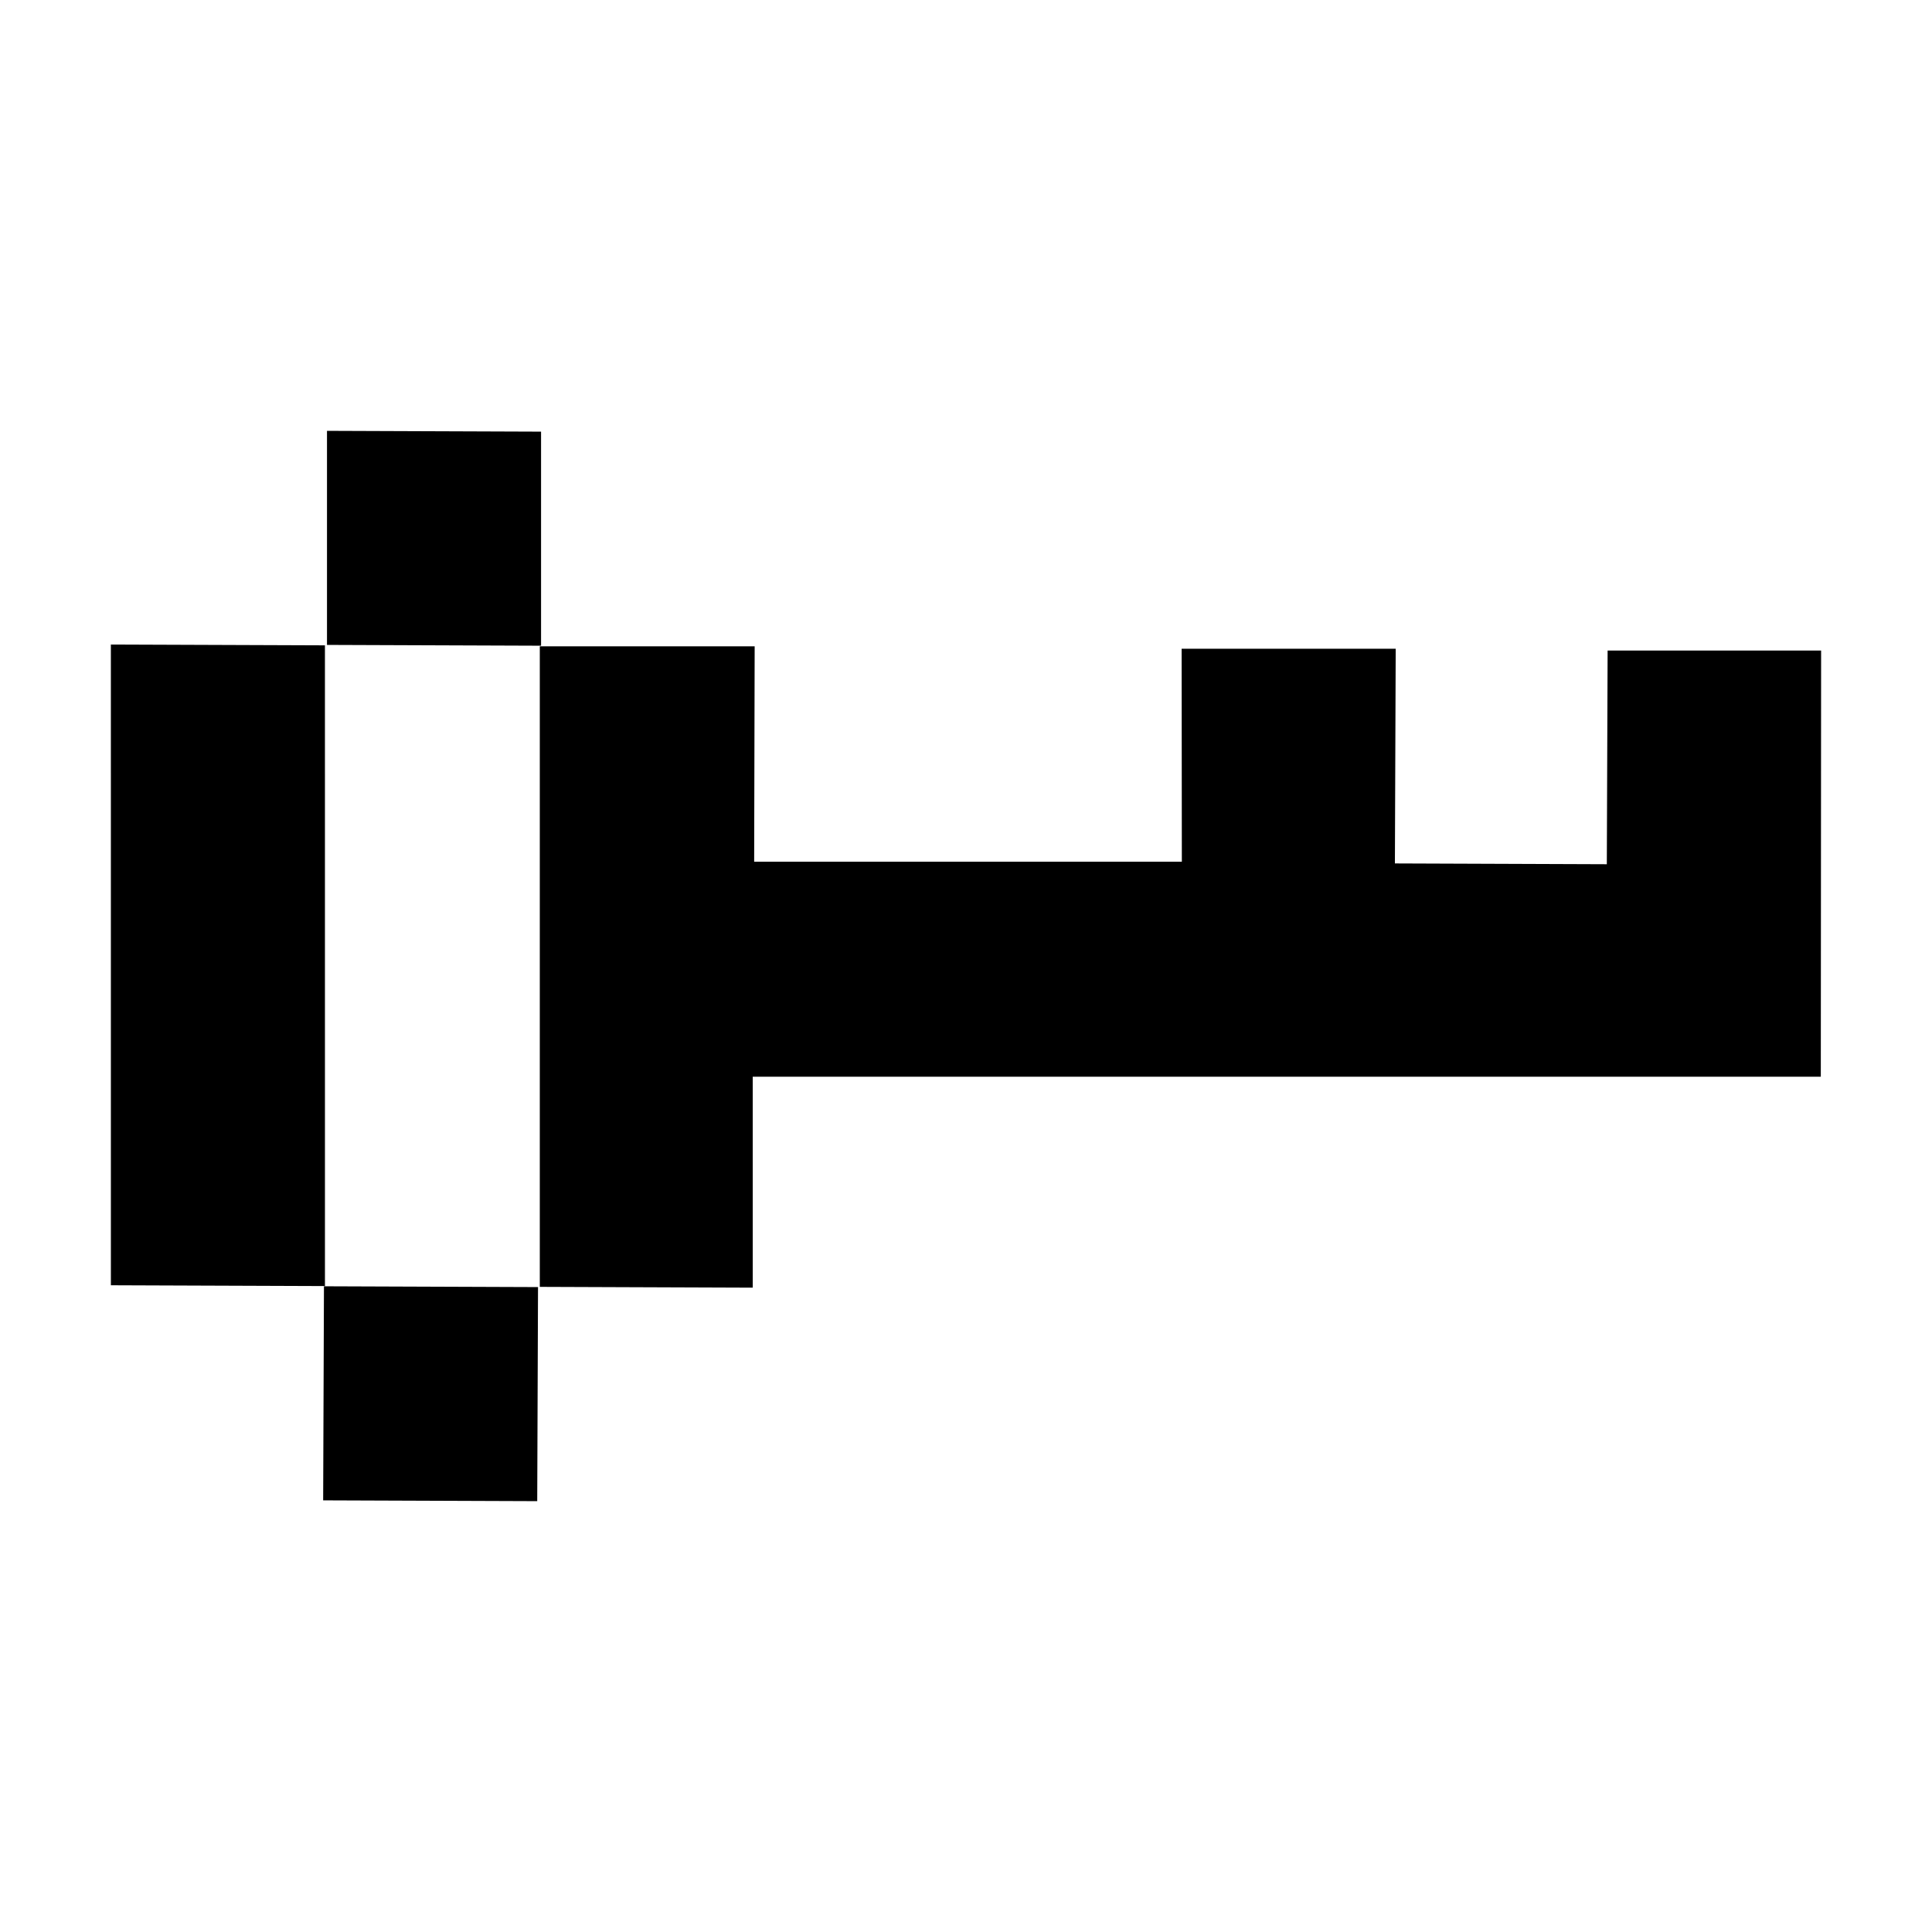
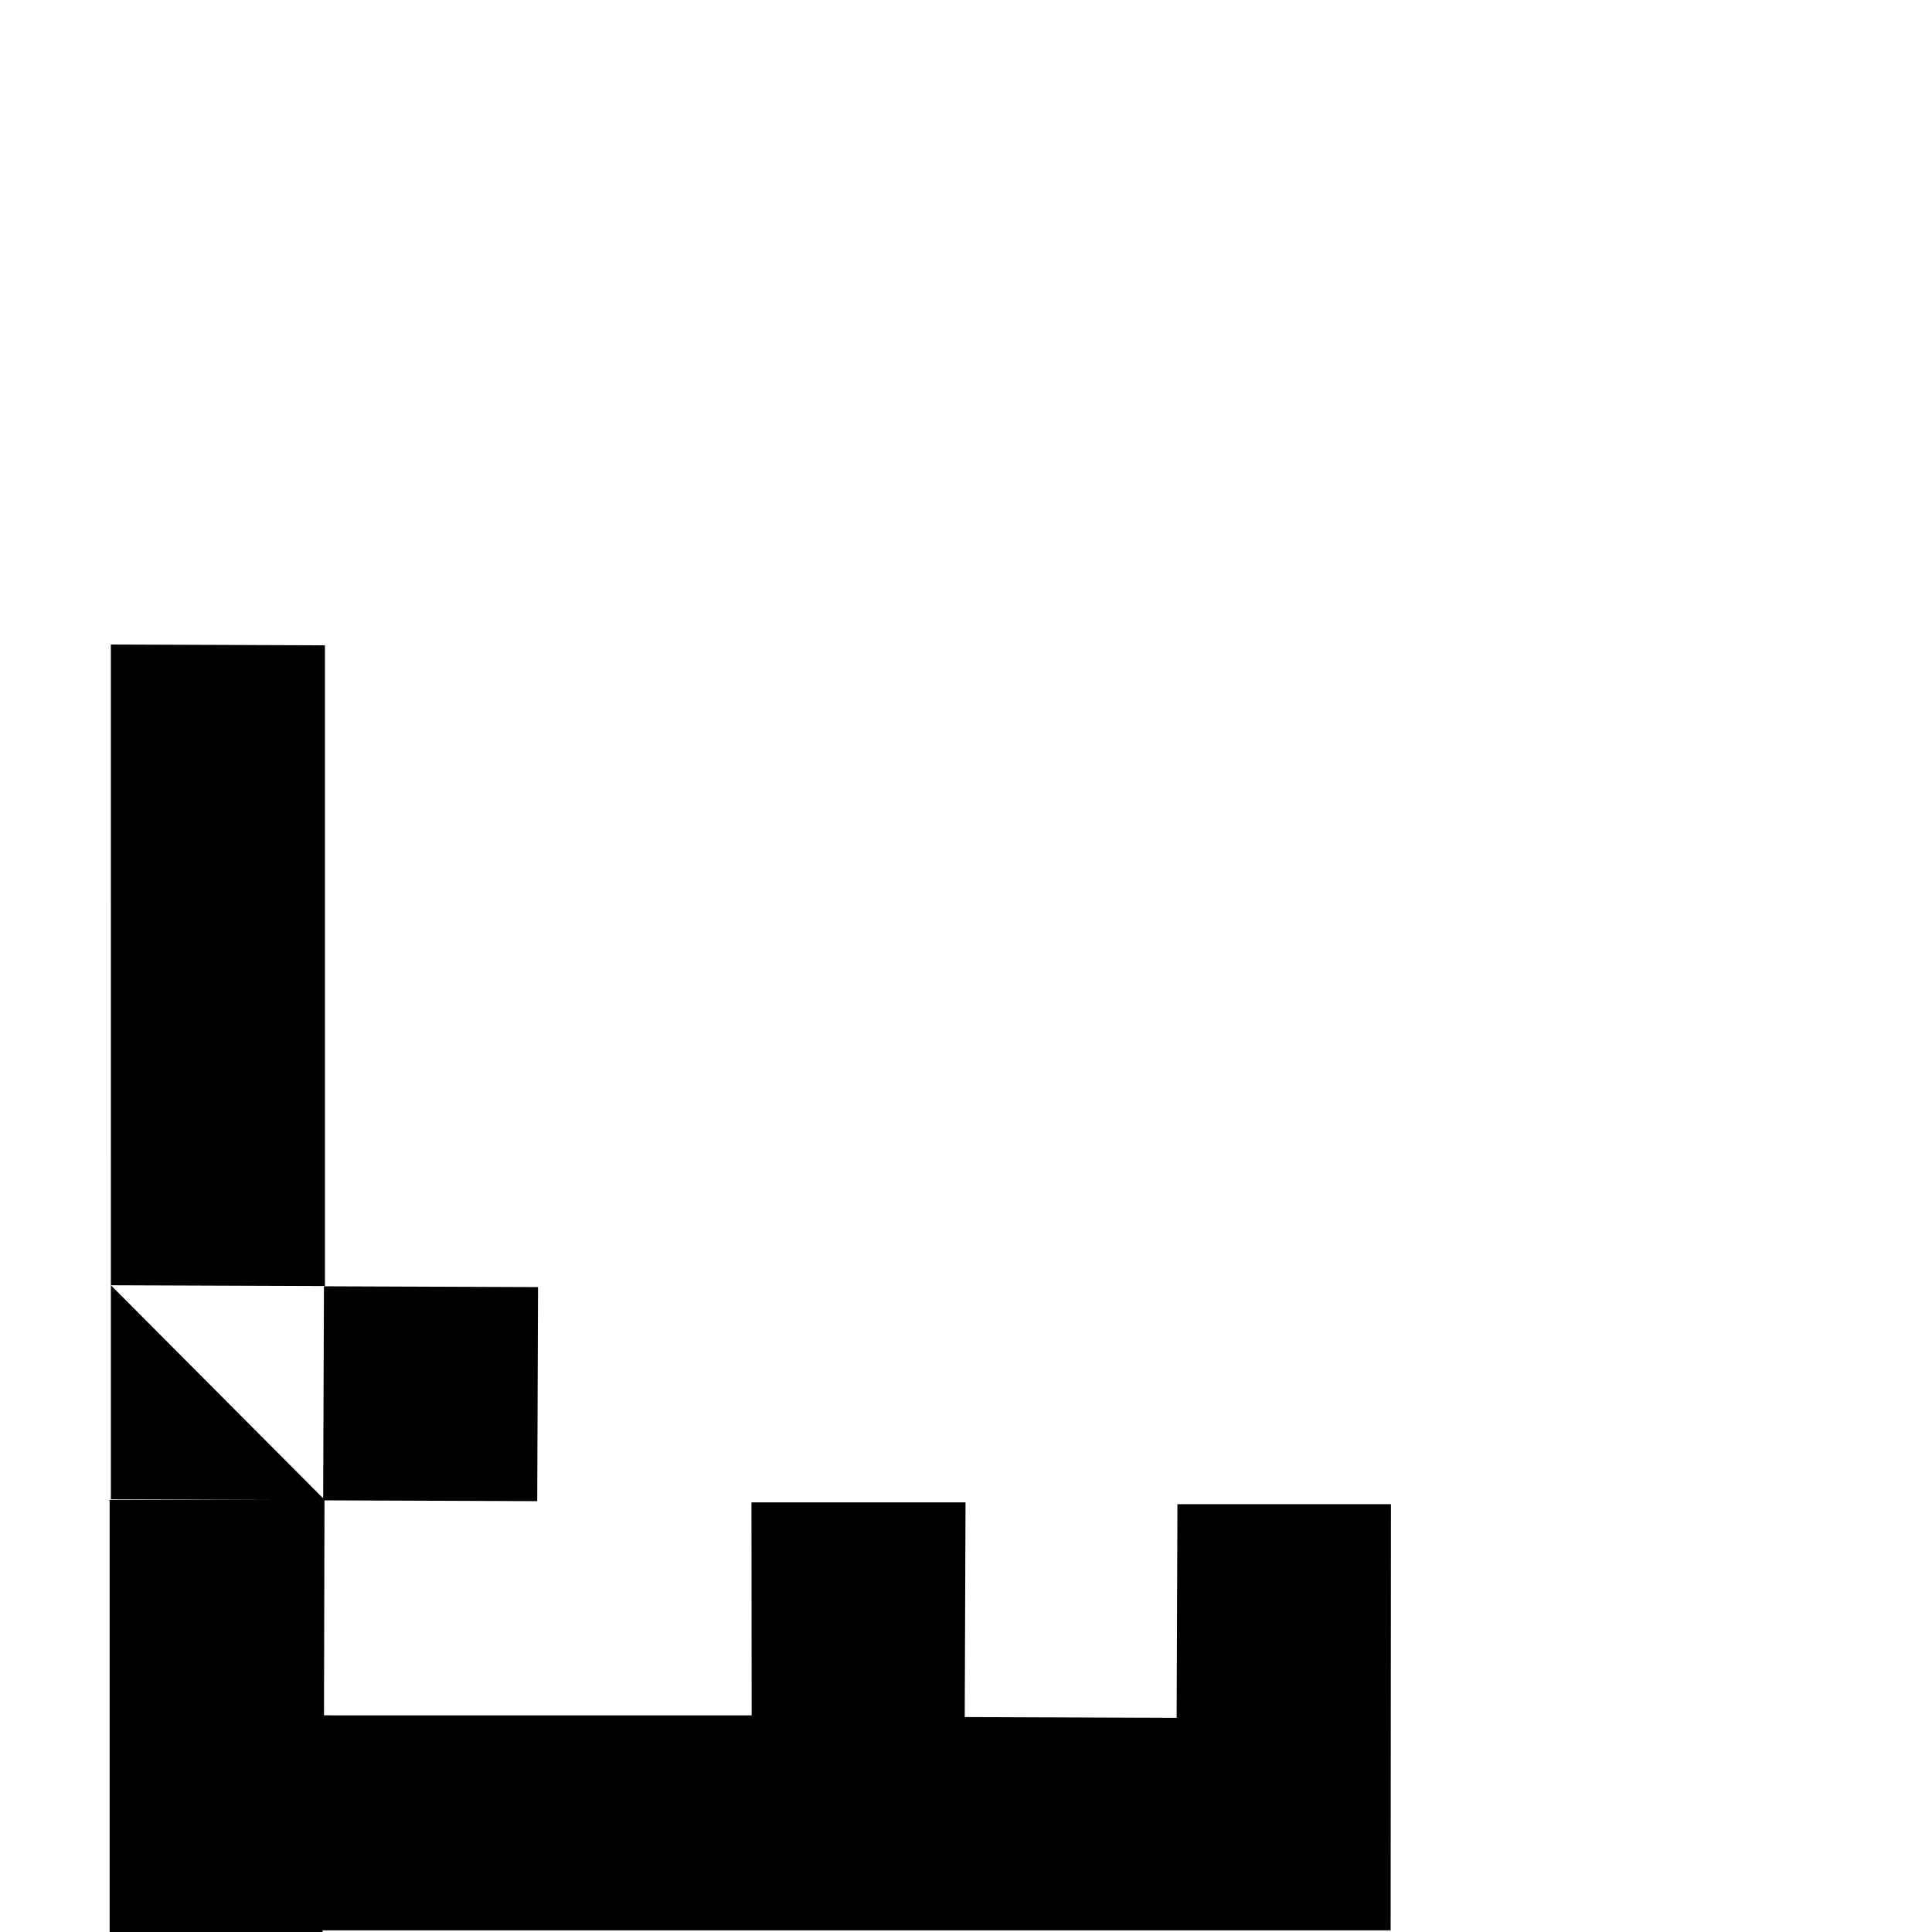
<svg xmlns="http://www.w3.org/2000/svg" fill="#000000" width="800px" height="800px" version="1.1" viewBox="144 144 512 512">
-   <path d="m229.64 541.61 56.73 0.211 0.211-56.73-56.73-0.211zm-56.254-57 56.73 0.211-0.004-169.8-56.73-0.211zm114-226.22-56.73-0.211v56.73l56.73 0.211zm282.65 58.016-0.211 56.625-56.16-0.211 0.211-56.895h-56.73l0.055 56.625v-0.18l-113.34-0.008 0.133-57.078h-56.941v169.75l56.434 0.211-0.004-55.906h283.05l0.082-112.94z" />
+   <path d="m229.64 541.61 56.73 0.211 0.211-56.73-56.73-0.211zm-56.254-57 56.73 0.211-0.004-169.8-56.73-0.211zv56.73l56.73 0.211zm282.65 58.016-0.211 56.625-56.16-0.211 0.211-56.895h-56.73l0.055 56.625v-0.18l-113.34-0.008 0.133-57.078h-56.941v169.75l56.434 0.211-0.004-55.906h283.05l0.082-112.94z" />
</svg>